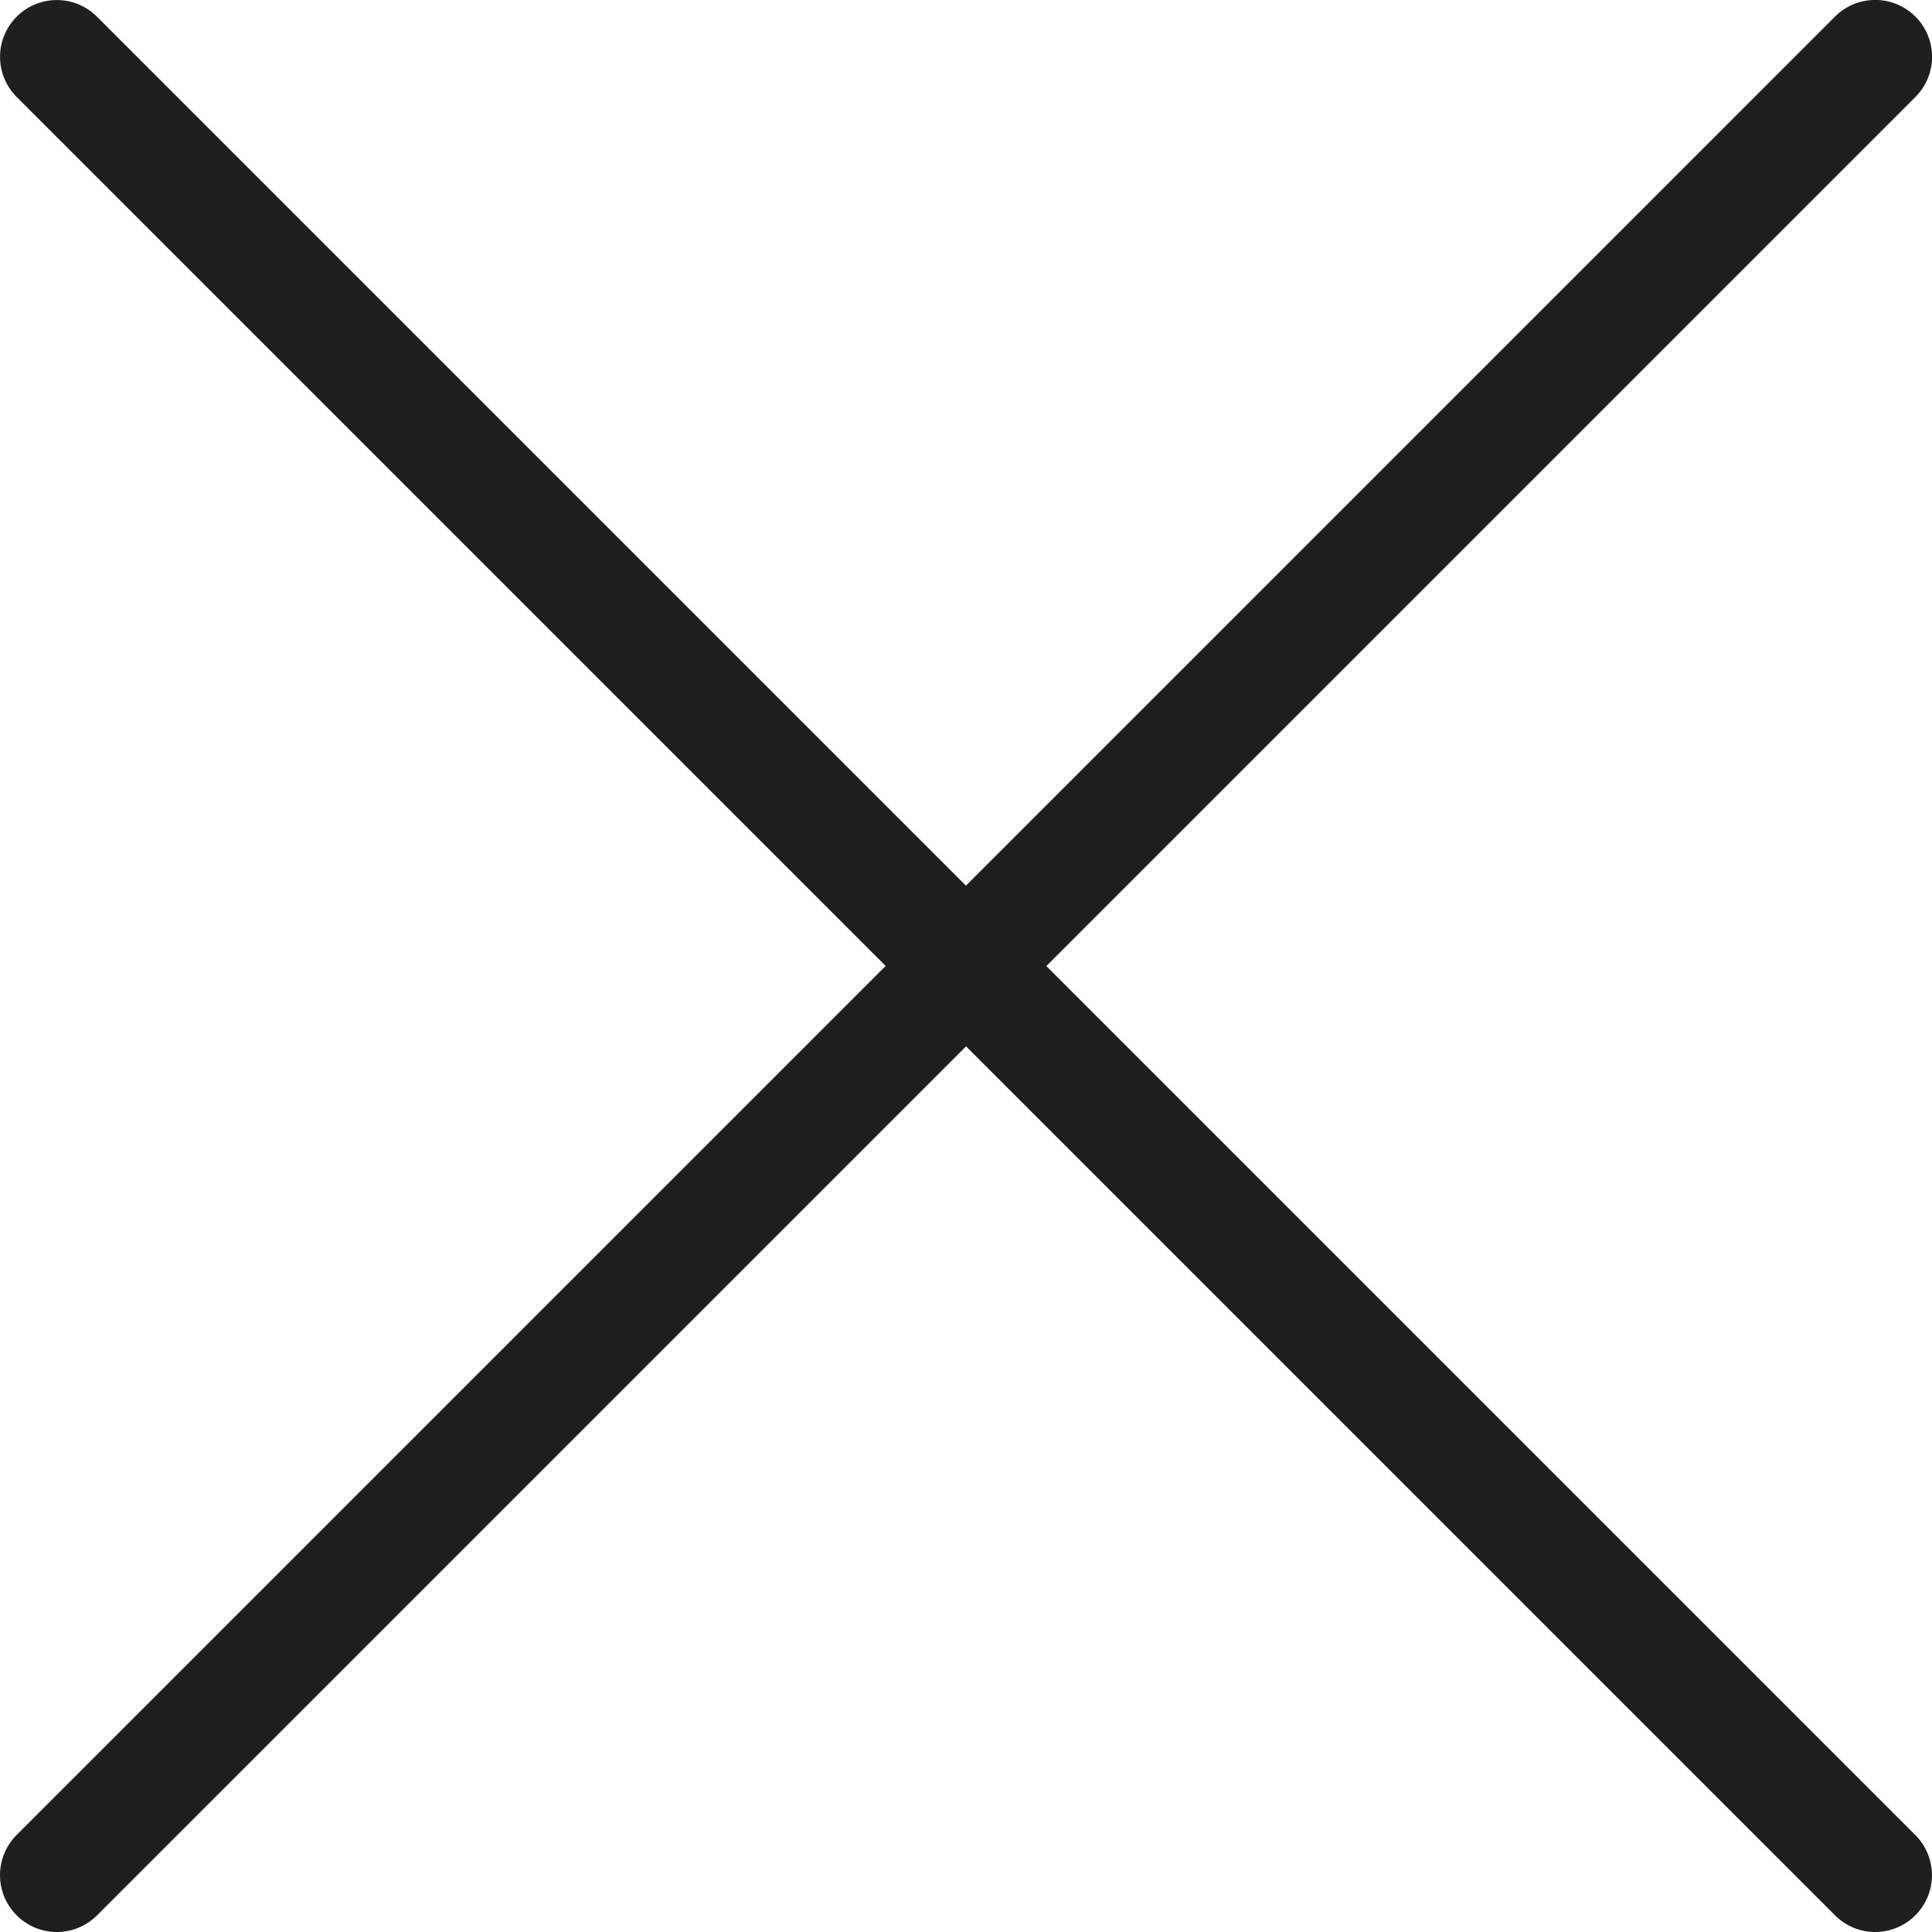
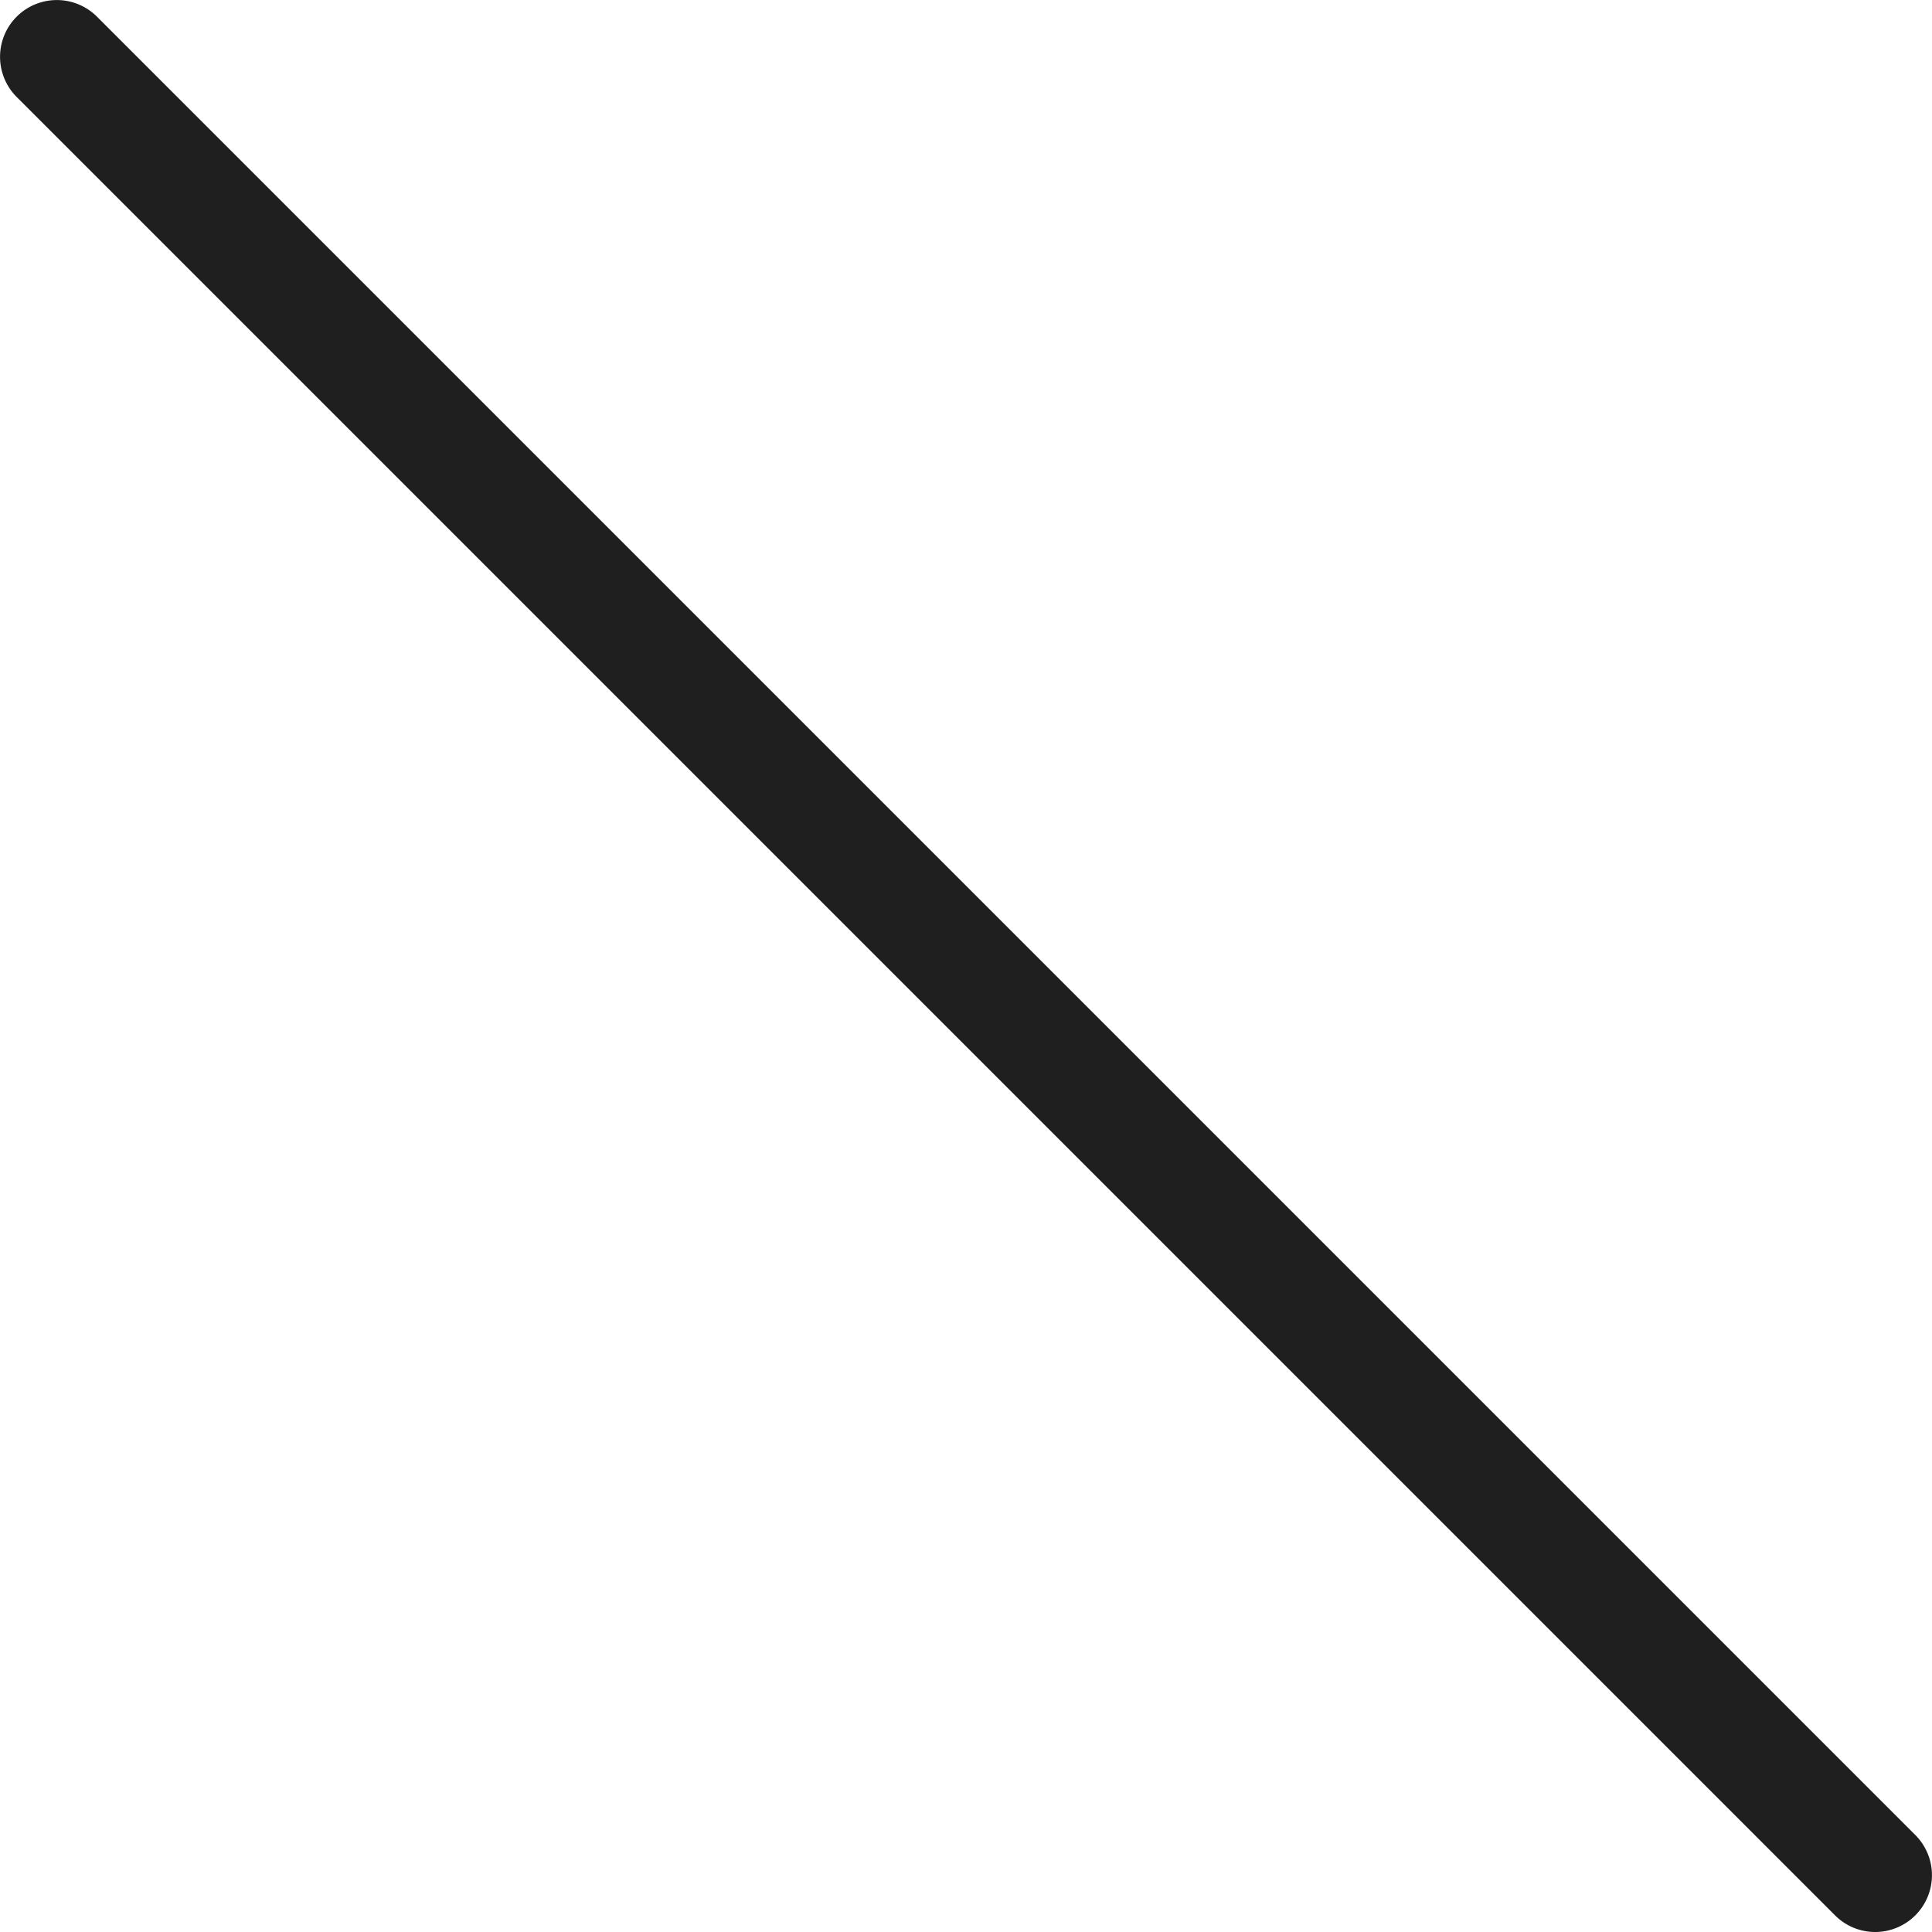
<svg xmlns="http://www.w3.org/2000/svg" width="25.5" height="25.5" viewBox="0 0 25.5 25.5">
  <g id="グループ_35" data-name="グループ 35" transform="translate(-1385.75 -386.75)">
    <path id="線_11" data-name="線 11" d="M24,24.75a.748.748,0,0,1-.53-.22l-24-24A.75.75,0,0,1-.53-.53.75.75,0,0,1,.53-.53l24,24A.75.75,0,0,1,24,24.75Z" transform="translate(1386.5 387.5)" fill="#1f1f1f" />
-     <path id="線_12" data-name="線 12" d="M0,24.75a.748.748,0,0,1-.53-.22.75.75,0,0,1,0-1.061l24-24a.75.75,0,0,1,1.061,0,.75.75,0,0,1,0,1.061l-24,24A.748.748,0,0,1,0,24.75Z" transform="translate(1386.5 387.5)" fill="#1f1f1f" />
  </g>
</svg>